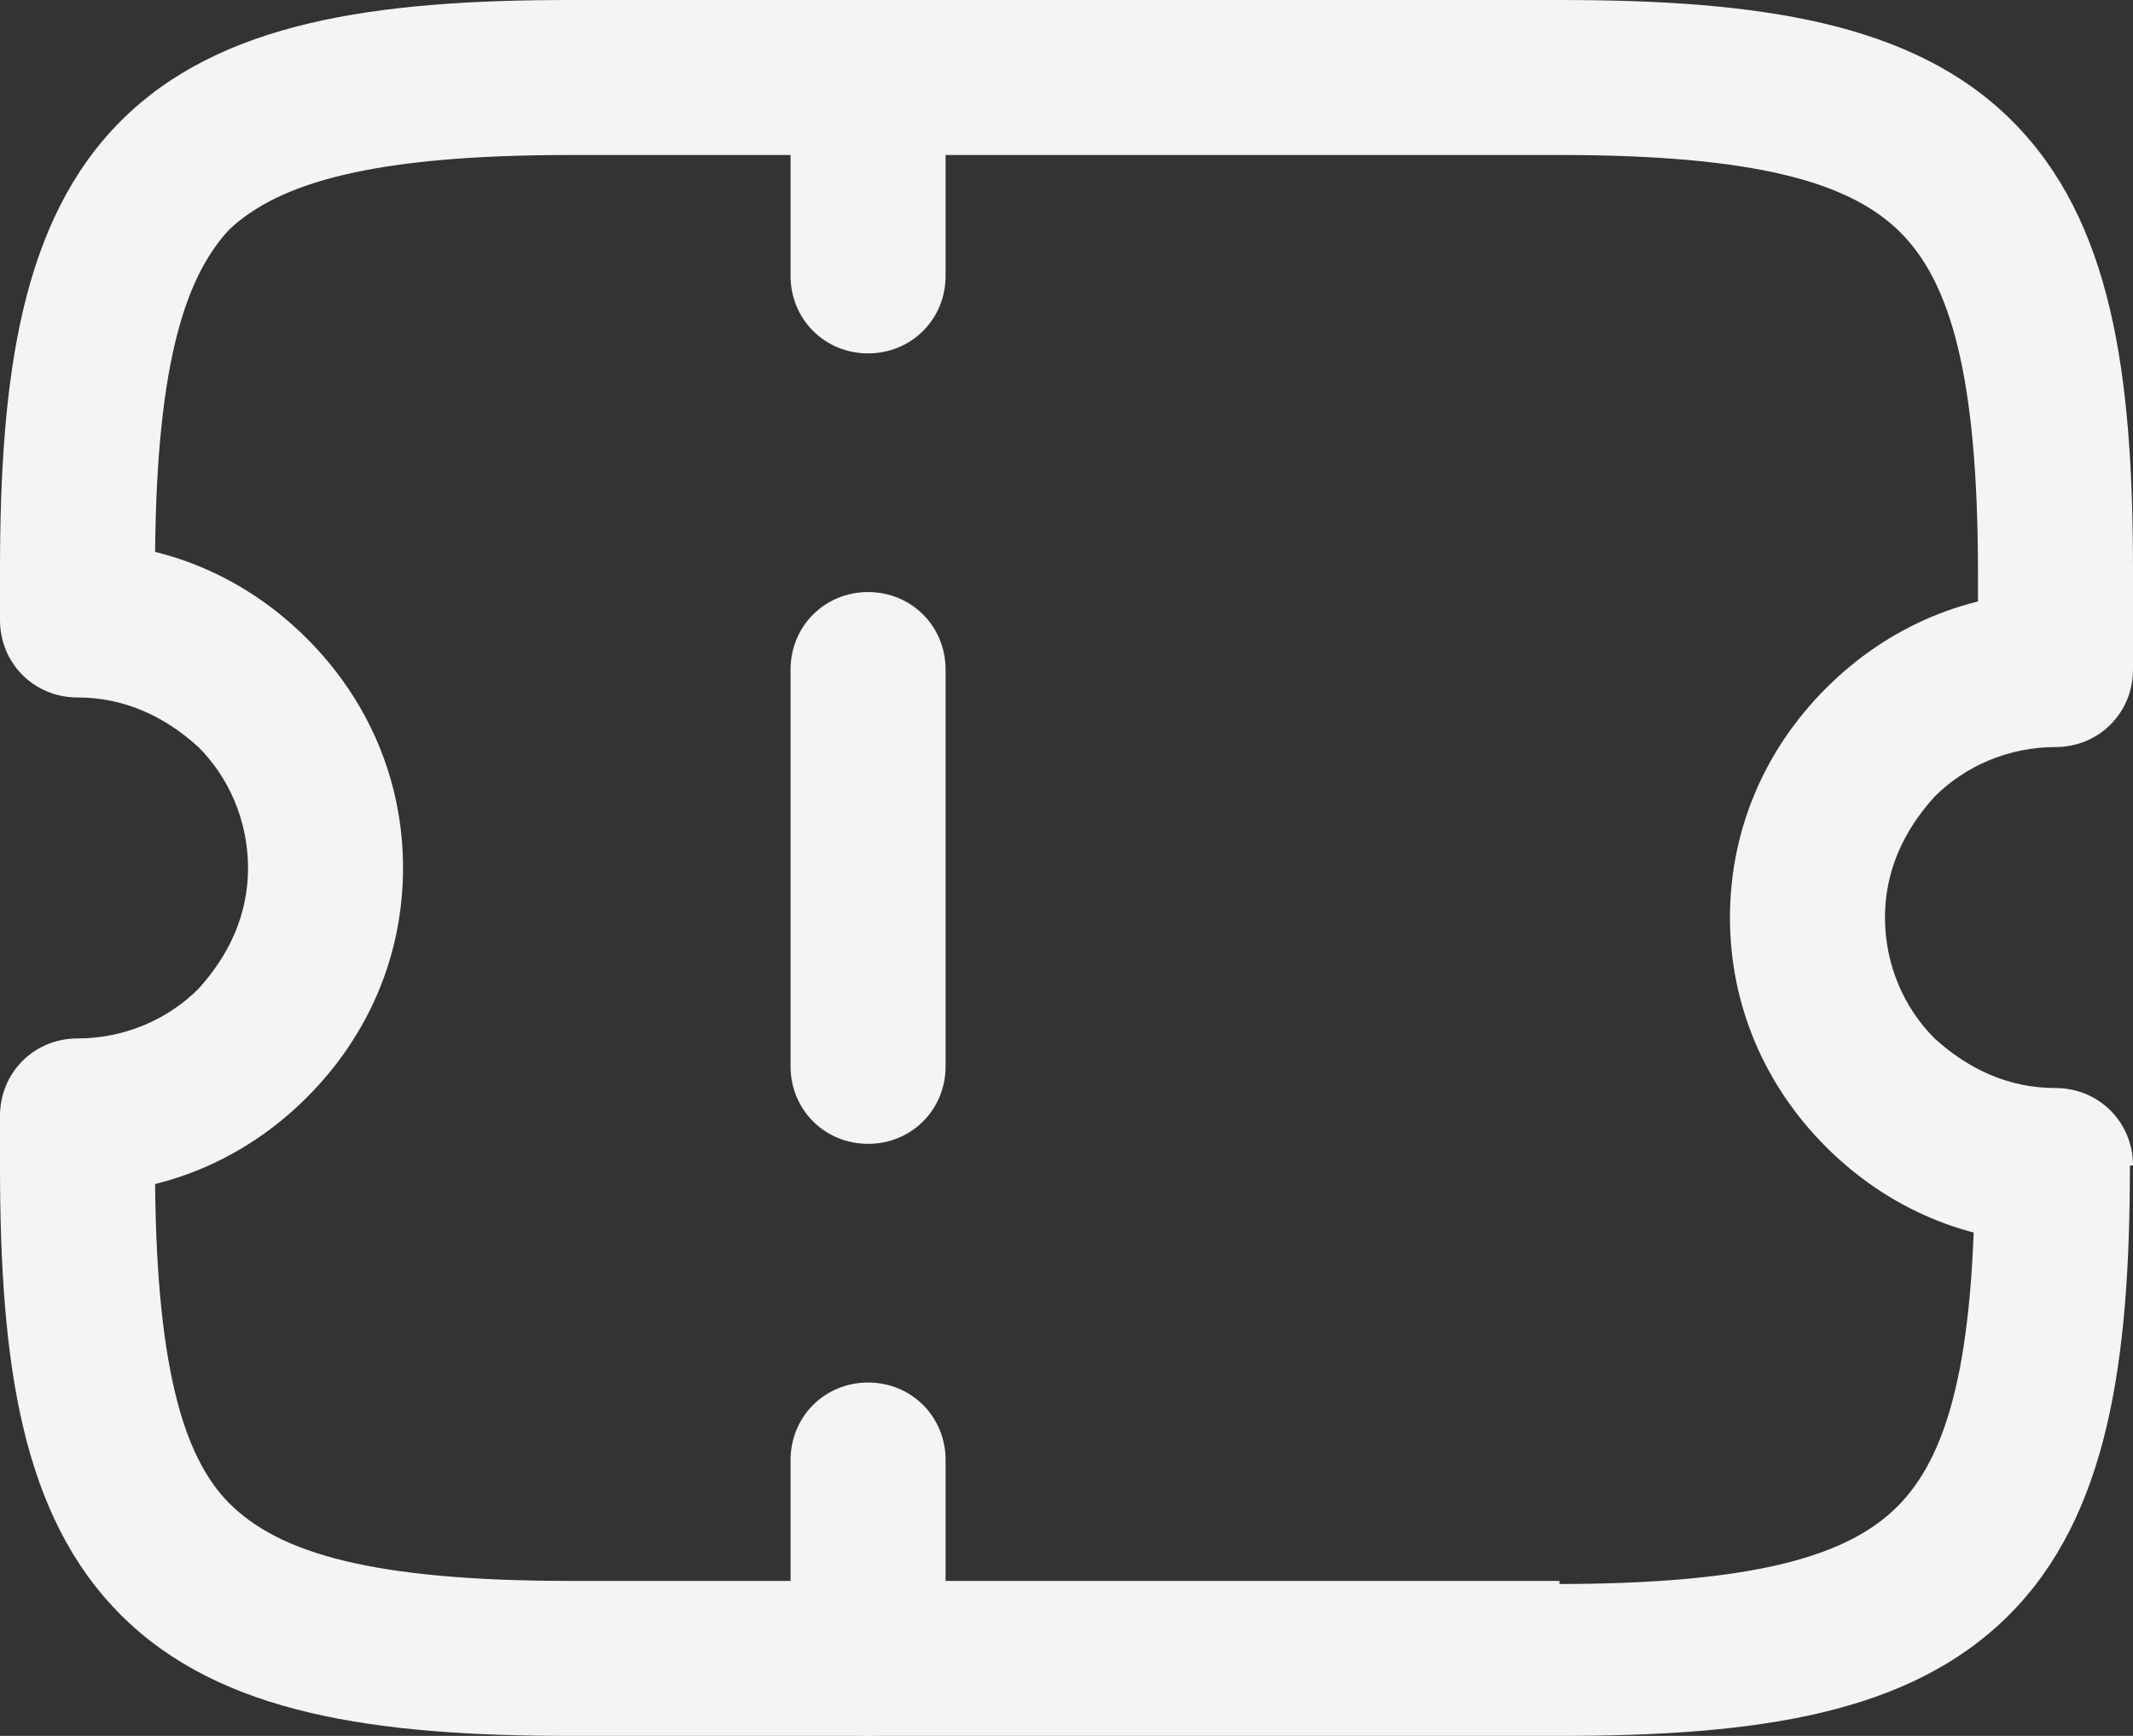
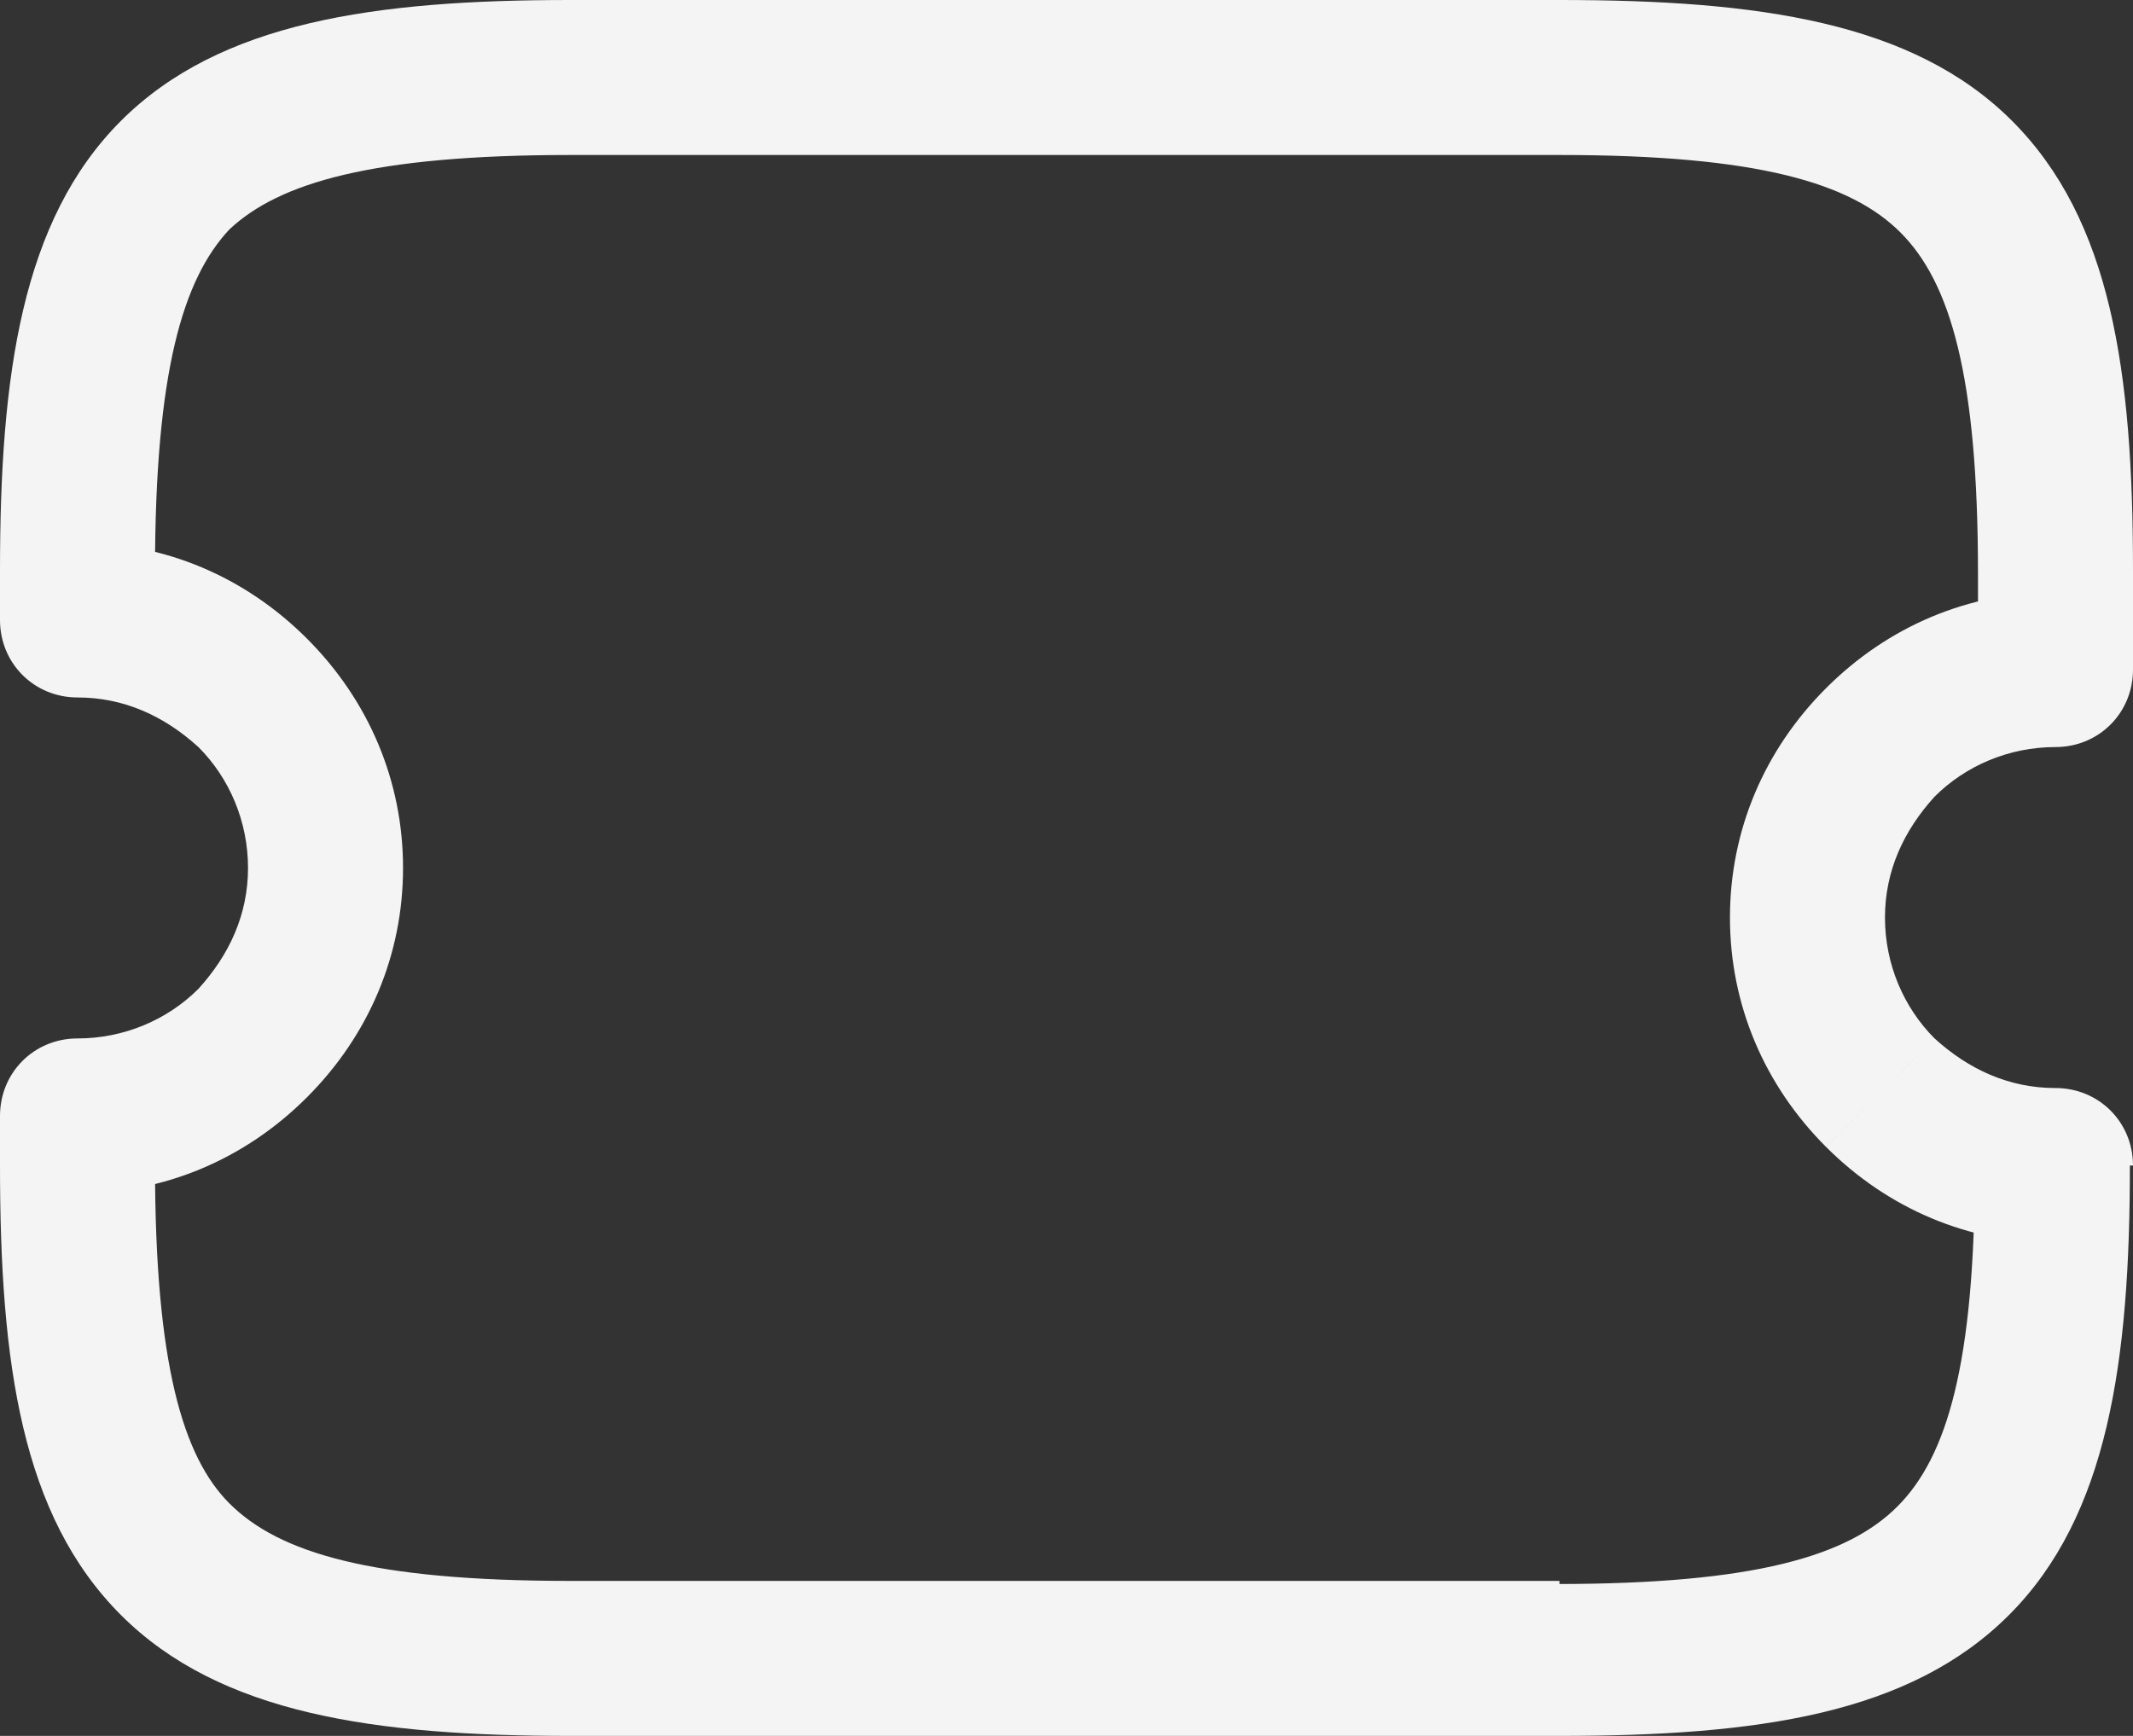
<svg xmlns="http://www.w3.org/2000/svg" version="1.1" id="Capa_1" x="0" y="0" viewBox="0 0 68.8 56" xml:space="preserve">
  <rect x="0" y="0" width="68.8" height="56" fill="#333333" stroke="none" />
  <style>.st0{fill:#f4f4f4}</style>
  <path class="st0" d="M62.4 33.5c-1-1-1.6-2.4-1.6-3.9h-5c0 2.8 1.1 5.4 3.1 7.4l3.5-3.5zm3.9 1.6c-1.5 0-2.8-.6-3.9-1.6L58.9 37c2 2 4.6 3.1 7.4 3.1v-5zM50.3 56c6.4 0 11.3-.7 14.5-3.9 3.2-3.2 3.9-8.2 3.9-14.5h-5c0 6.4-.9 9.4-2.5 11s-4.6 2.5-11 2.5l.1 4.9zm-31.9 0h31.9v-5H18.4v5zM0 37.6c0 6.4.7 11.3 3.9 14.5S12.1 56 18.4 56v-5c-6.4 0-9.4-.9-11-2.5C5.9 47 5 44 5 37.6H0zM0 36v1.6h5V36H0zm6.4-4.1c-1 1-2.4 1.6-3.9 1.6v5c2.8 0 5.4-1.1 7.4-3.1l-3.5-3.5zM8 28c0 1.5-.6 2.8-1.6 3.9l3.5 3.5c2-2 3.1-4.6 3.1-7.4H8zm-1.6-3.9c1 1 1.6 2.4 1.6 3.9h5c0-2.8-1.1-5.4-3.1-7.4l-3.5 3.5zm-3.9-1.6c1.5 0 2.8.6 3.9 1.6l3.5-3.5c-2-2-4.6-3.1-7.4-3.1v5zM0 18.4V20h5v-1.6H0zM18.4 0C12.1 0 7.1.7 3.9 3.9S0 12.1 0 18.4h5c0-6.4.9-9.4 2.4-11C9 5.9 12 5 18.4 5V0zm31.9 0H18.4v5h31.9V0zm18.5 18.4c0-6.4-.7-11.3-3.9-14.5C61.7.7 56.7 0 50.3 0v5c6.4 0 9.4.9 11 2.5 1.6 1.6 2.5 4.6 2.5 11h5v-.1zm0 3.2v-3.2h-5v3.2h5zm-6.4 4.1c1-1 2.4-1.6 3.9-1.6v-5c-2.8 0-5.4 1.1-7.4 3.1l3.5 3.5zm-1.6 3.9c0-1.5.6-2.8 1.6-3.9l-3.5-3.5c-2 2-3.1 4.6-3.1 7.4h5zm5.5 8h2.5c0-1.4-1.1-2.5-2.5-2.5v2.5zM2.5 36v-2.5C1.1 33.5 0 34.6 0 36h2.5zm8-8H13h-2.5zm-8-8H0c0 1.4 1.1 2.5 2.5 2.5V20zm63.8 1.6v2.5c1.4 0 2.5-1.1 2.5-2.5h-2.5z" />
-   <path class="st0" d="M25.5 47.1v6.4h5v-6.4h-5zm0-25.5v12.8h5V21.6h-5zm0-19.1v6.4h5V2.5h-5zm5 44.6c0-1.4-1.1-2.5-2.5-2.5s-2.5 1.1-2.5 2.5h5zm-5-12.7c0 1.4 1.1 2.5 2.5 2.5s2.5-1.1 2.5-2.5h-5zm5-12.8c0-1.4-1.1-2.5-2.5-2.5s-2.5 1.1-2.5 2.5h5zm-5-12.7c0 1.4 1.1 2.5 2.5 2.5s2.5-1.1 2.5-2.5h-5zm0 44.6c0 1.4 1.1 2.5 2.5 2.5s2.5-1.1 2.5-2.5h-5zm5-51C30.5 1.1 29.4 0 28 0s-2.5 1.1-2.5 2.5h5z" />
</svg>